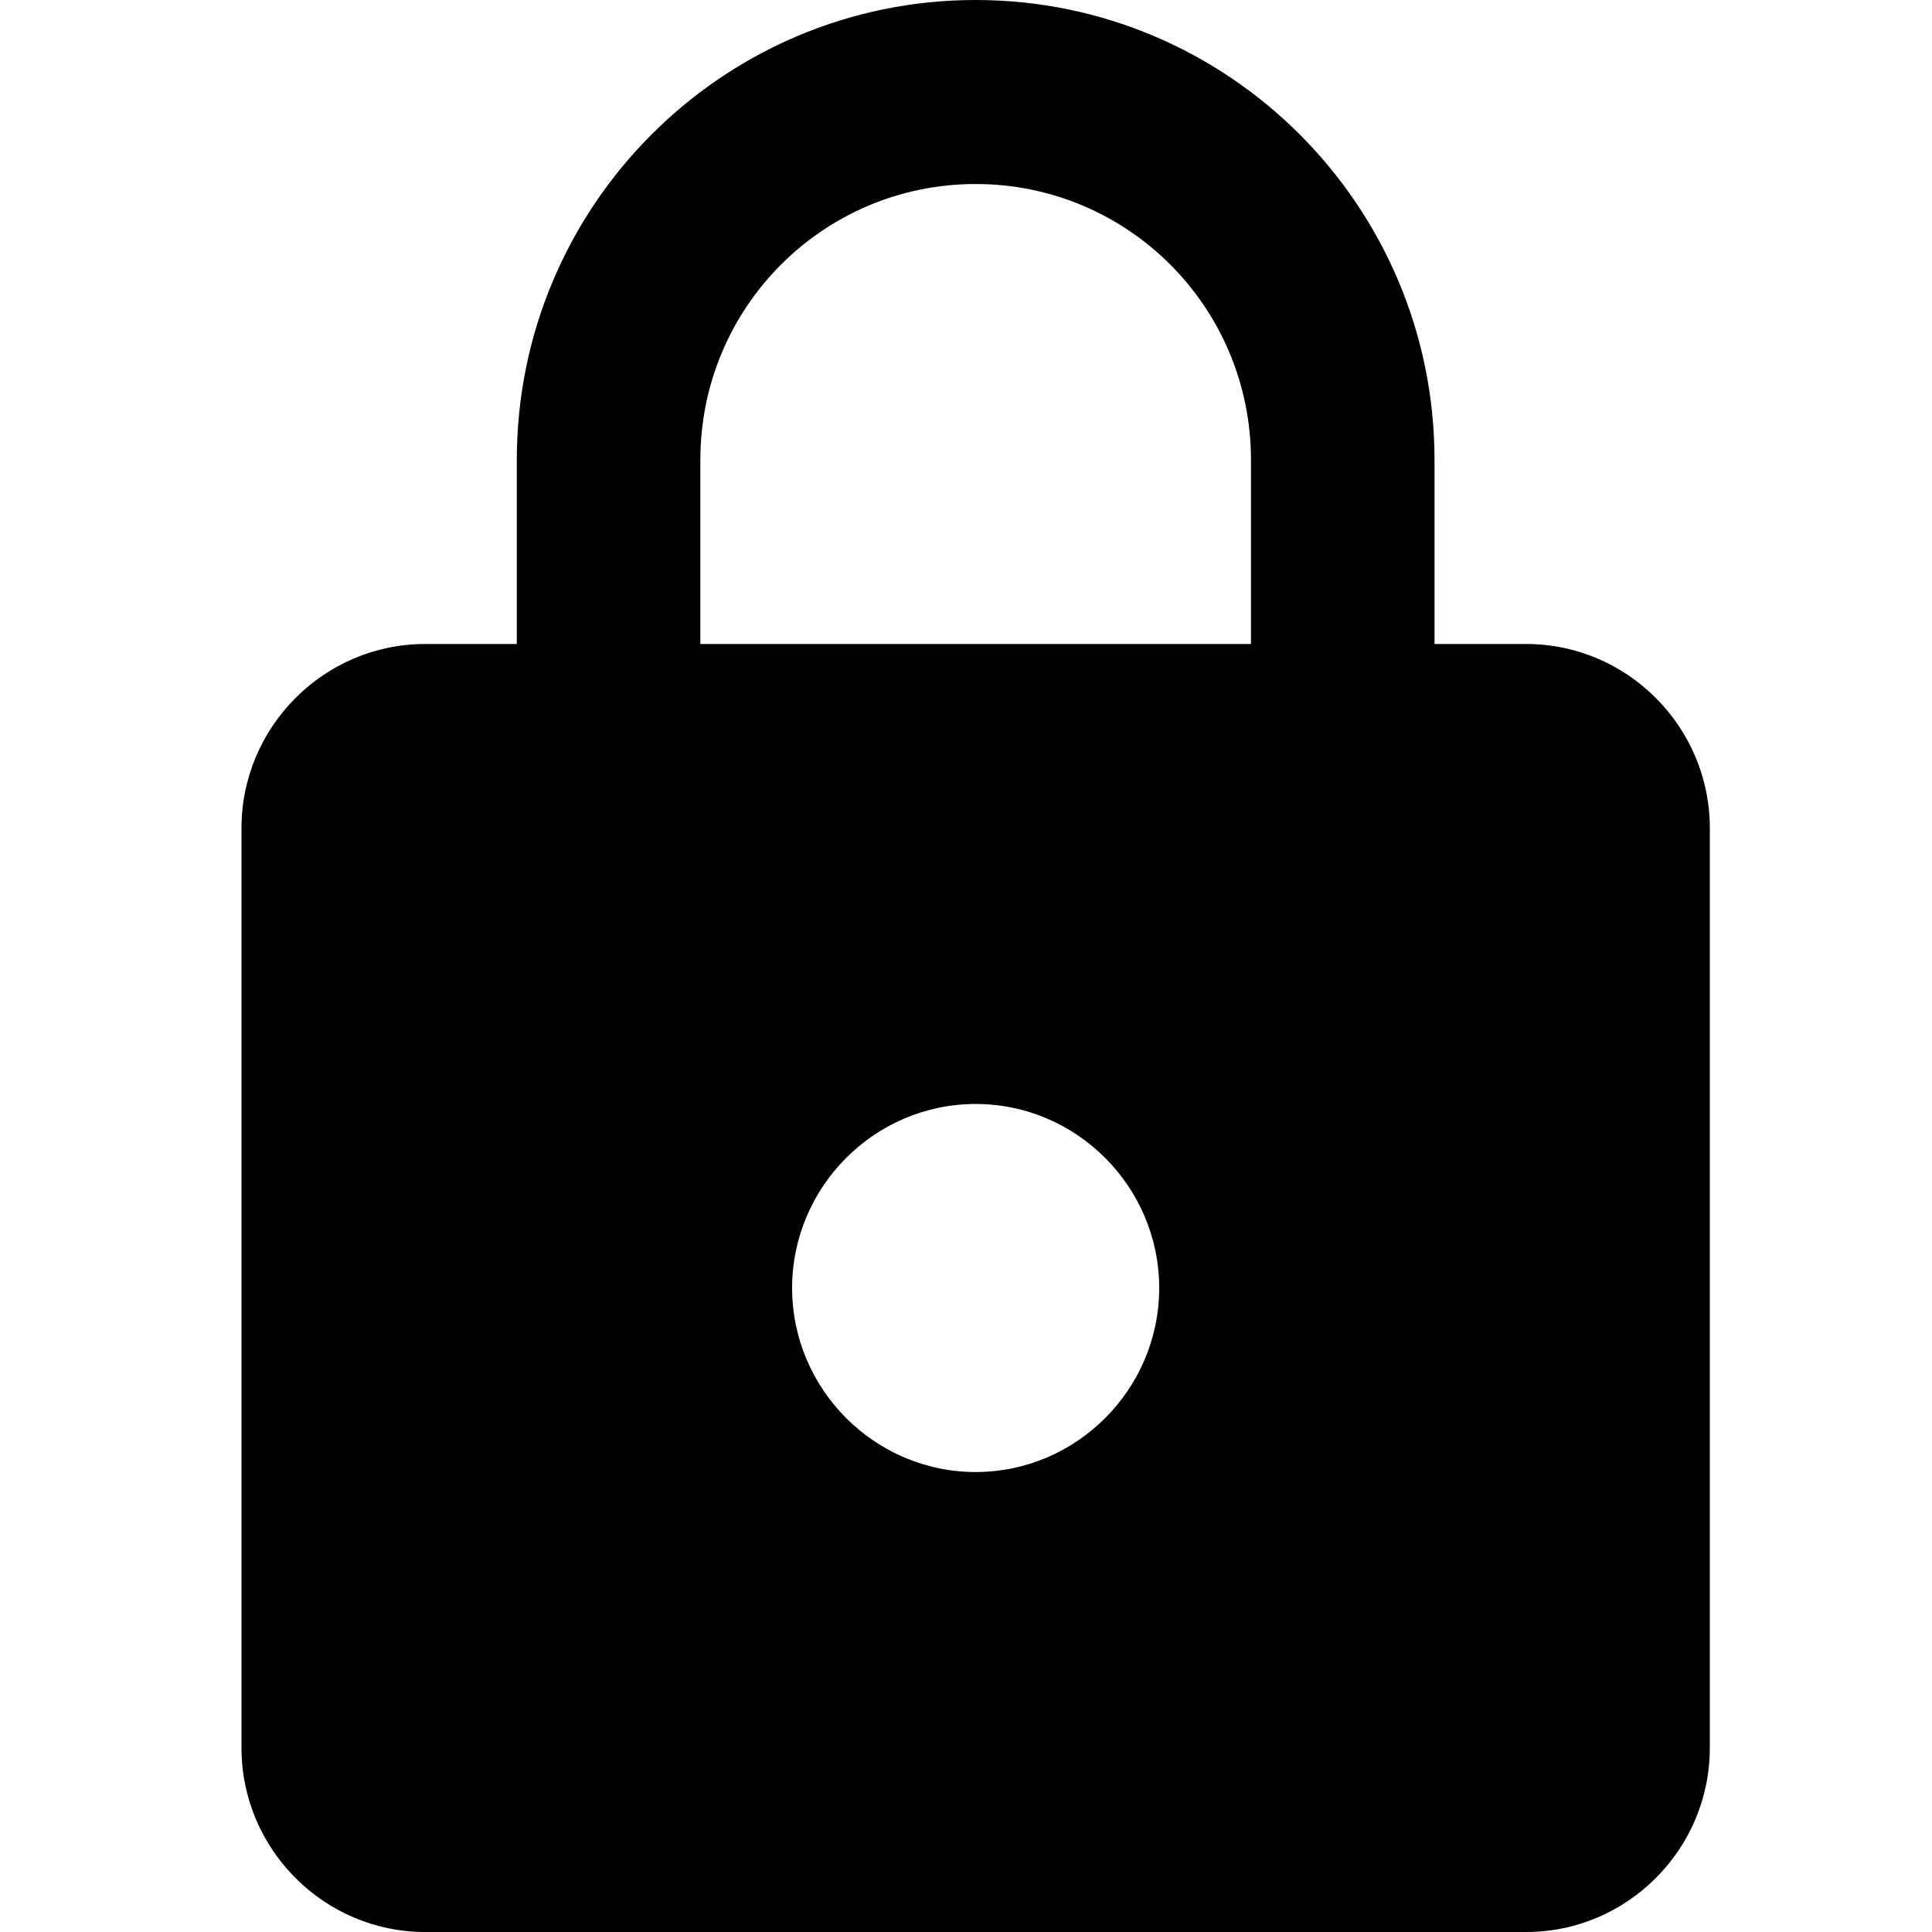
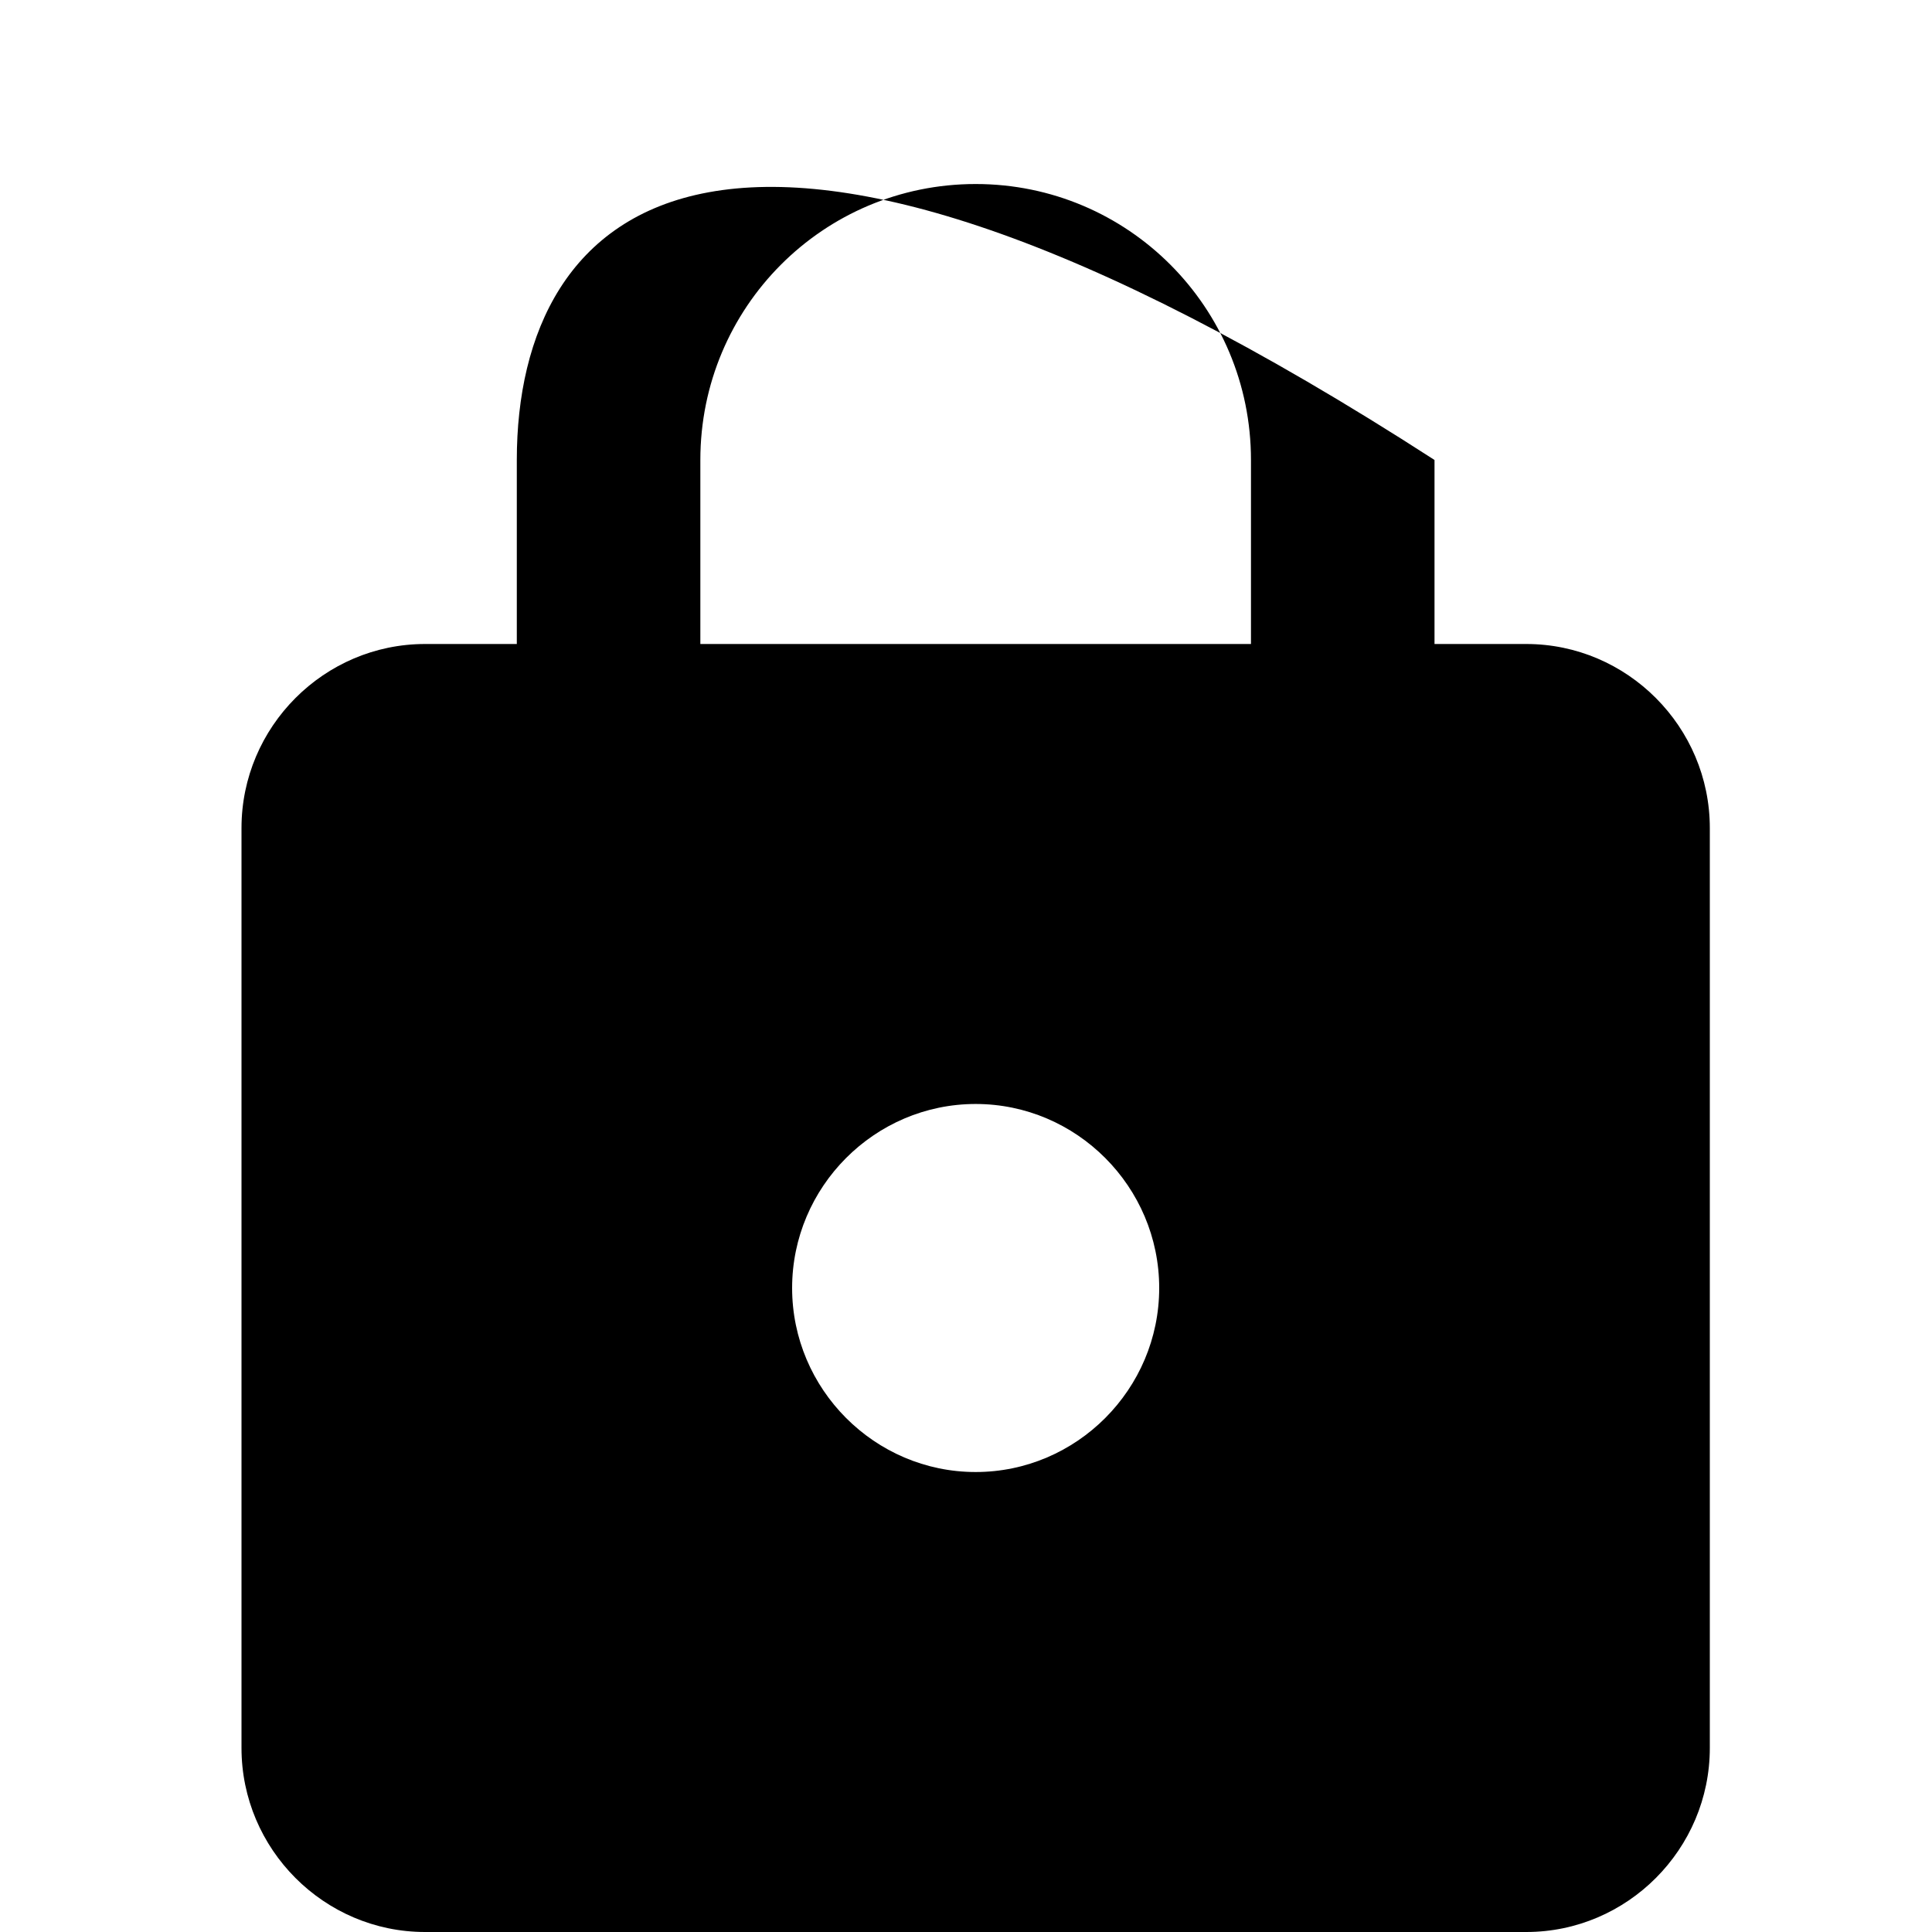
<svg xmlns="http://www.w3.org/2000/svg" width="24px" height="24px" viewBox="0 0 24 24" version="1.1">
  <title>0D4C4E0E-7B68-4223-99DE-970F4785E182</title>
  <defs>
    <filter id="filter-1">
      <feColorMatrix in="SourceGraphic" type="matrix" values="0 0 0 0 0 0 0 0 0 0 0 0 0 0 0 0 0 0 1 0" />
    </filter>
  </defs>
  <g id="Symbols" stroke="none" stroke-width="1" fill="none" fill-rule="evenodd">
    <g id="lock-24px" filter="url(#filter-1)">
      <g transform="translate(3, 0)">
-         <path d="M15.96,8 L14.82,8 L14.82,5.714 C14.82,2.56 12.266,0 9.12,0 C5.974,0 3.42,2.56 3.42,5.714 L3.42,8 L2.28,8 C1.026,8 0,9.029 0,10.286 L0,21.714 C0,22.971 1.026,24 2.28,24 L15.96,24 C17.214,24 18.24,22.971 18.24,21.714 L18.24,10.286 C18.24,9.029 17.214,8 15.96,8 Z M9.12,18.286 C7.866,18.286 6.84,17.257 6.84,16 C6.84,14.743 7.866,13.714 9.12,13.714 C10.374,13.714 11.4,14.743 11.4,16 C11.4,17.257 10.374,18.286 9.12,18.286 Z M5.7,8 L5.7,5.714 C5.7,3.817 7.228,2.286 9.12,2.286 C11.012,2.286 12.54,3.817 12.54,5.714 L12.54,8 L5.7,8 Z" id="Shape" fill="#000000" fill-rule="nonzero" />
+         <path d="M15.96,8 L14.82,8 L14.82,5.714 C5.974,0 3.42,2.56 3.42,5.714 L3.42,8 L2.28,8 C1.026,8 0,9.029 0,10.286 L0,21.714 C0,22.971 1.026,24 2.28,24 L15.96,24 C17.214,24 18.24,22.971 18.24,21.714 L18.24,10.286 C18.24,9.029 17.214,8 15.96,8 Z M9.12,18.286 C7.866,18.286 6.84,17.257 6.84,16 C6.84,14.743 7.866,13.714 9.12,13.714 C10.374,13.714 11.4,14.743 11.4,16 C11.4,17.257 10.374,18.286 9.12,18.286 Z M5.7,8 L5.7,5.714 C5.7,3.817 7.228,2.286 9.12,2.286 C11.012,2.286 12.54,3.817 12.54,5.714 L12.54,8 L5.7,8 Z" id="Shape" fill="#000000" fill-rule="nonzero" />
      </g>
    </g>
  </g>
</svg>